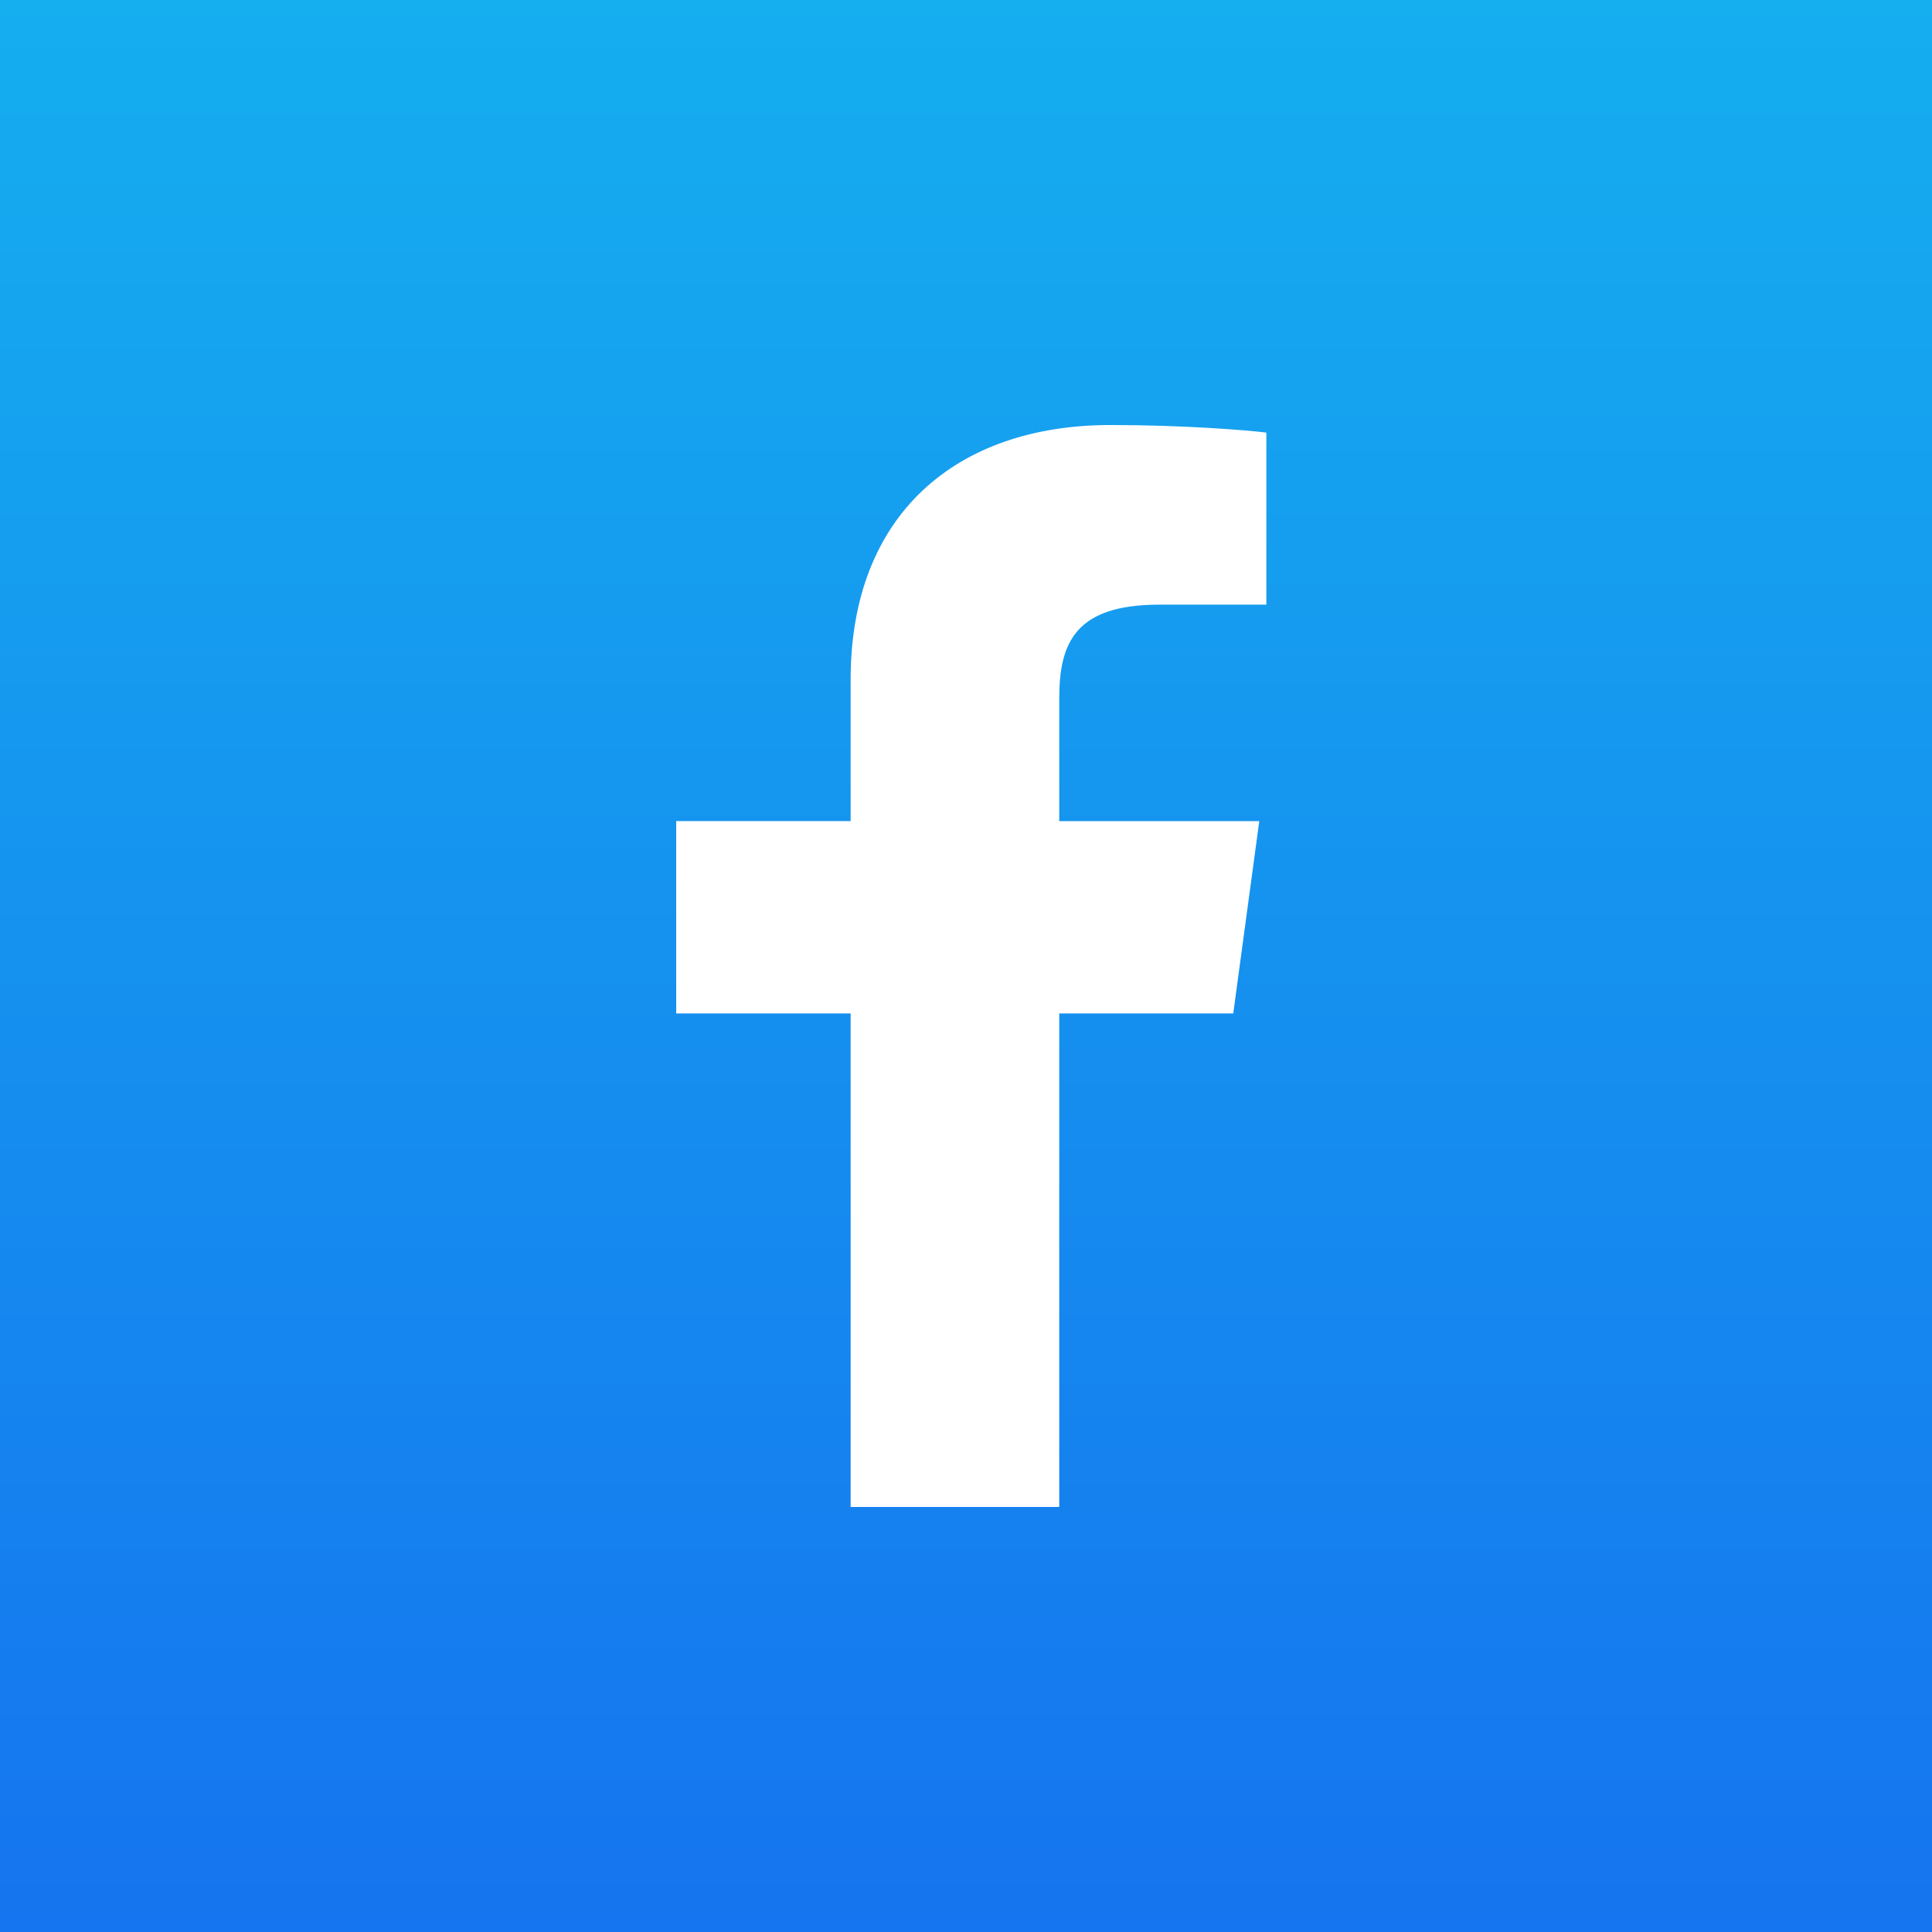
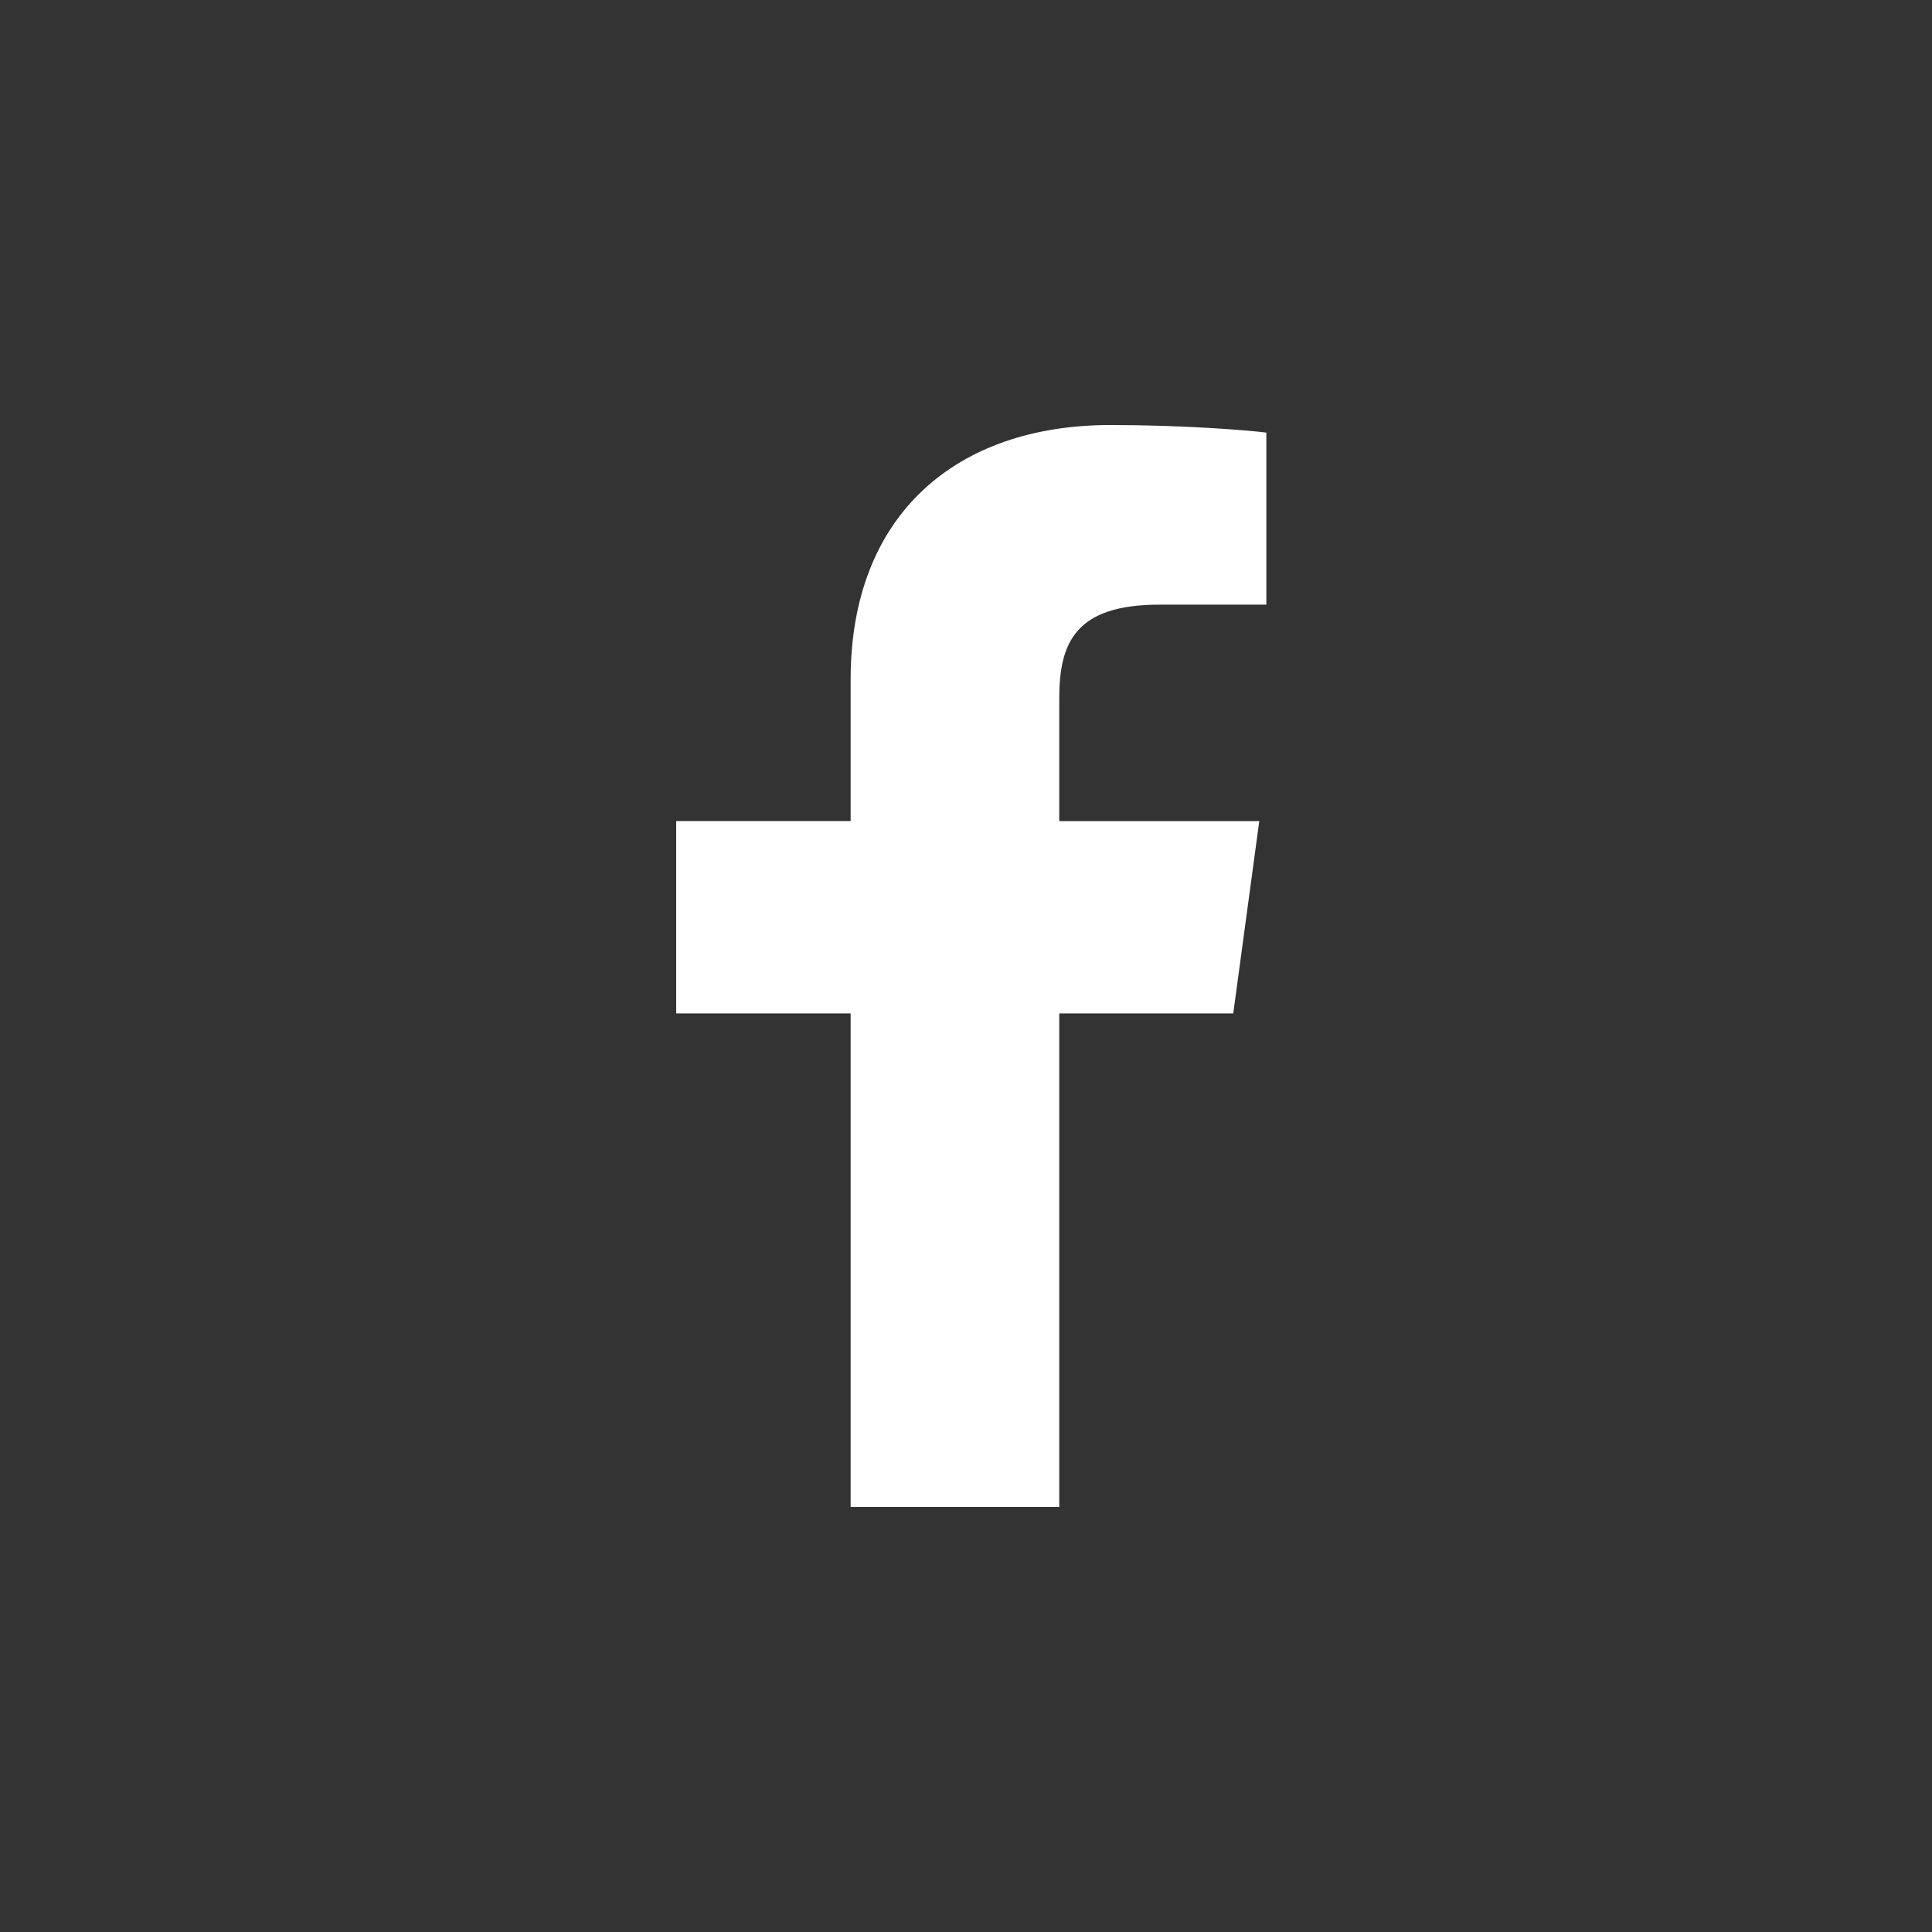
<svg xmlns="http://www.w3.org/2000/svg" width="100" height="100" viewBox="0 0 100 100" fill="none">
  <rect x="0" y="0" width="100" height="100" fill="#333333" stroke="none" />
-   <path fill="url(#a)" d="M0 0h100v100H0z" />
  <path d="M54.827 78V52.456h9.006L65.18 42.5H54.827v-6.356c0-2.883.84-4.847 5.182-4.847l5.537-.002v-8.904c-.958-.12-4.245-.392-8.069-.392-7.983 0-13.448 4.64-13.448 13.16v7.34H35v9.956h9.029V78z" fill="#fff" />
  <defs>
    <linearGradient id="a" x1="50" y1="0" x2="50" y2="100" gradientUnits="userSpaceOnUse">
      <stop stop-color="#15AEEF" />
      <stop offset="1" stop-color="#1574EF" />
    </linearGradient>
  </defs>
</svg>